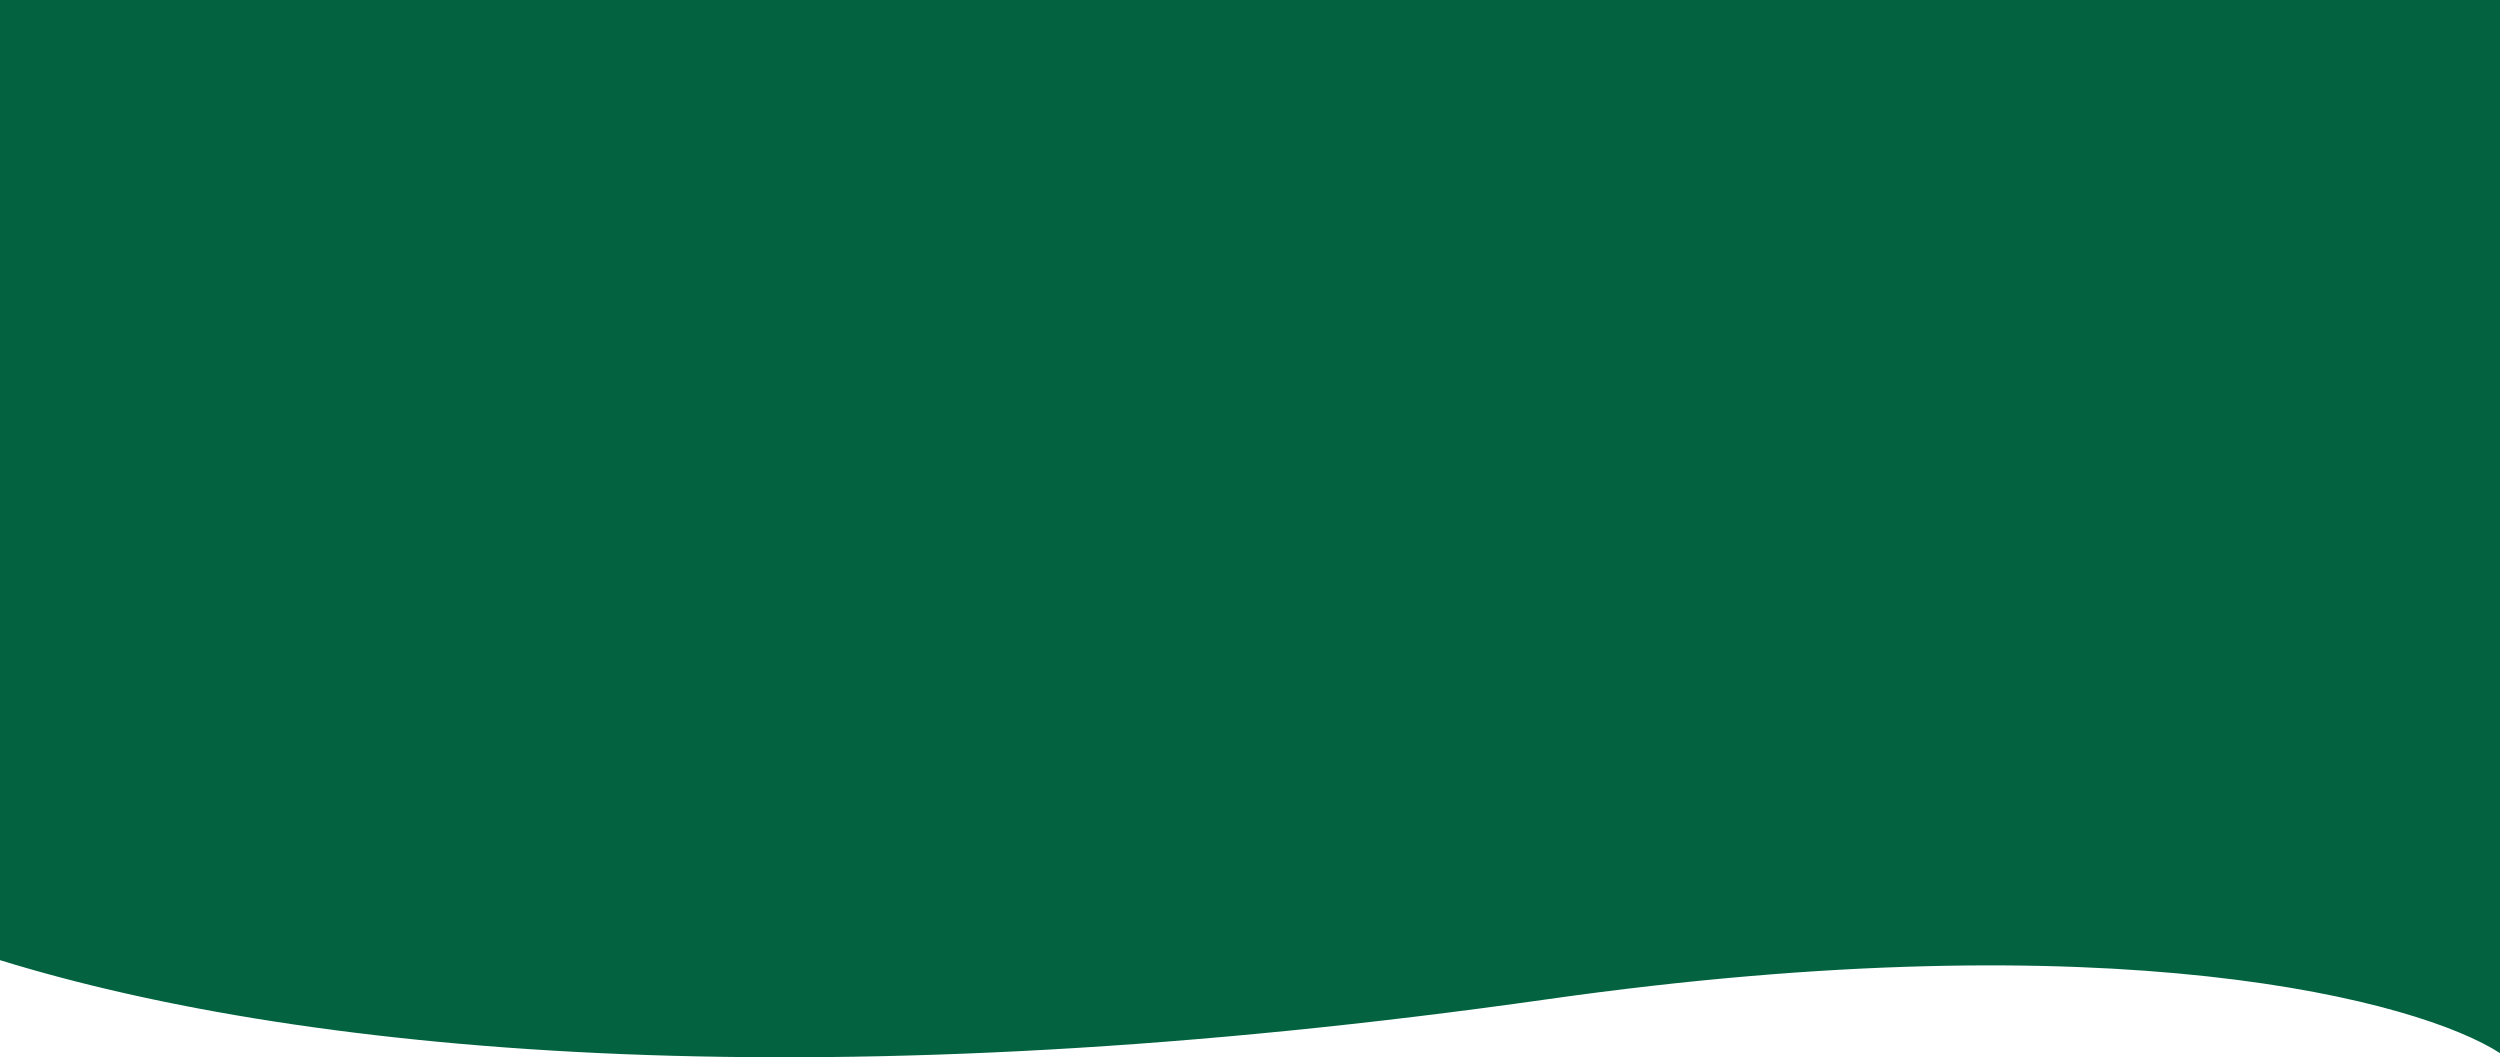
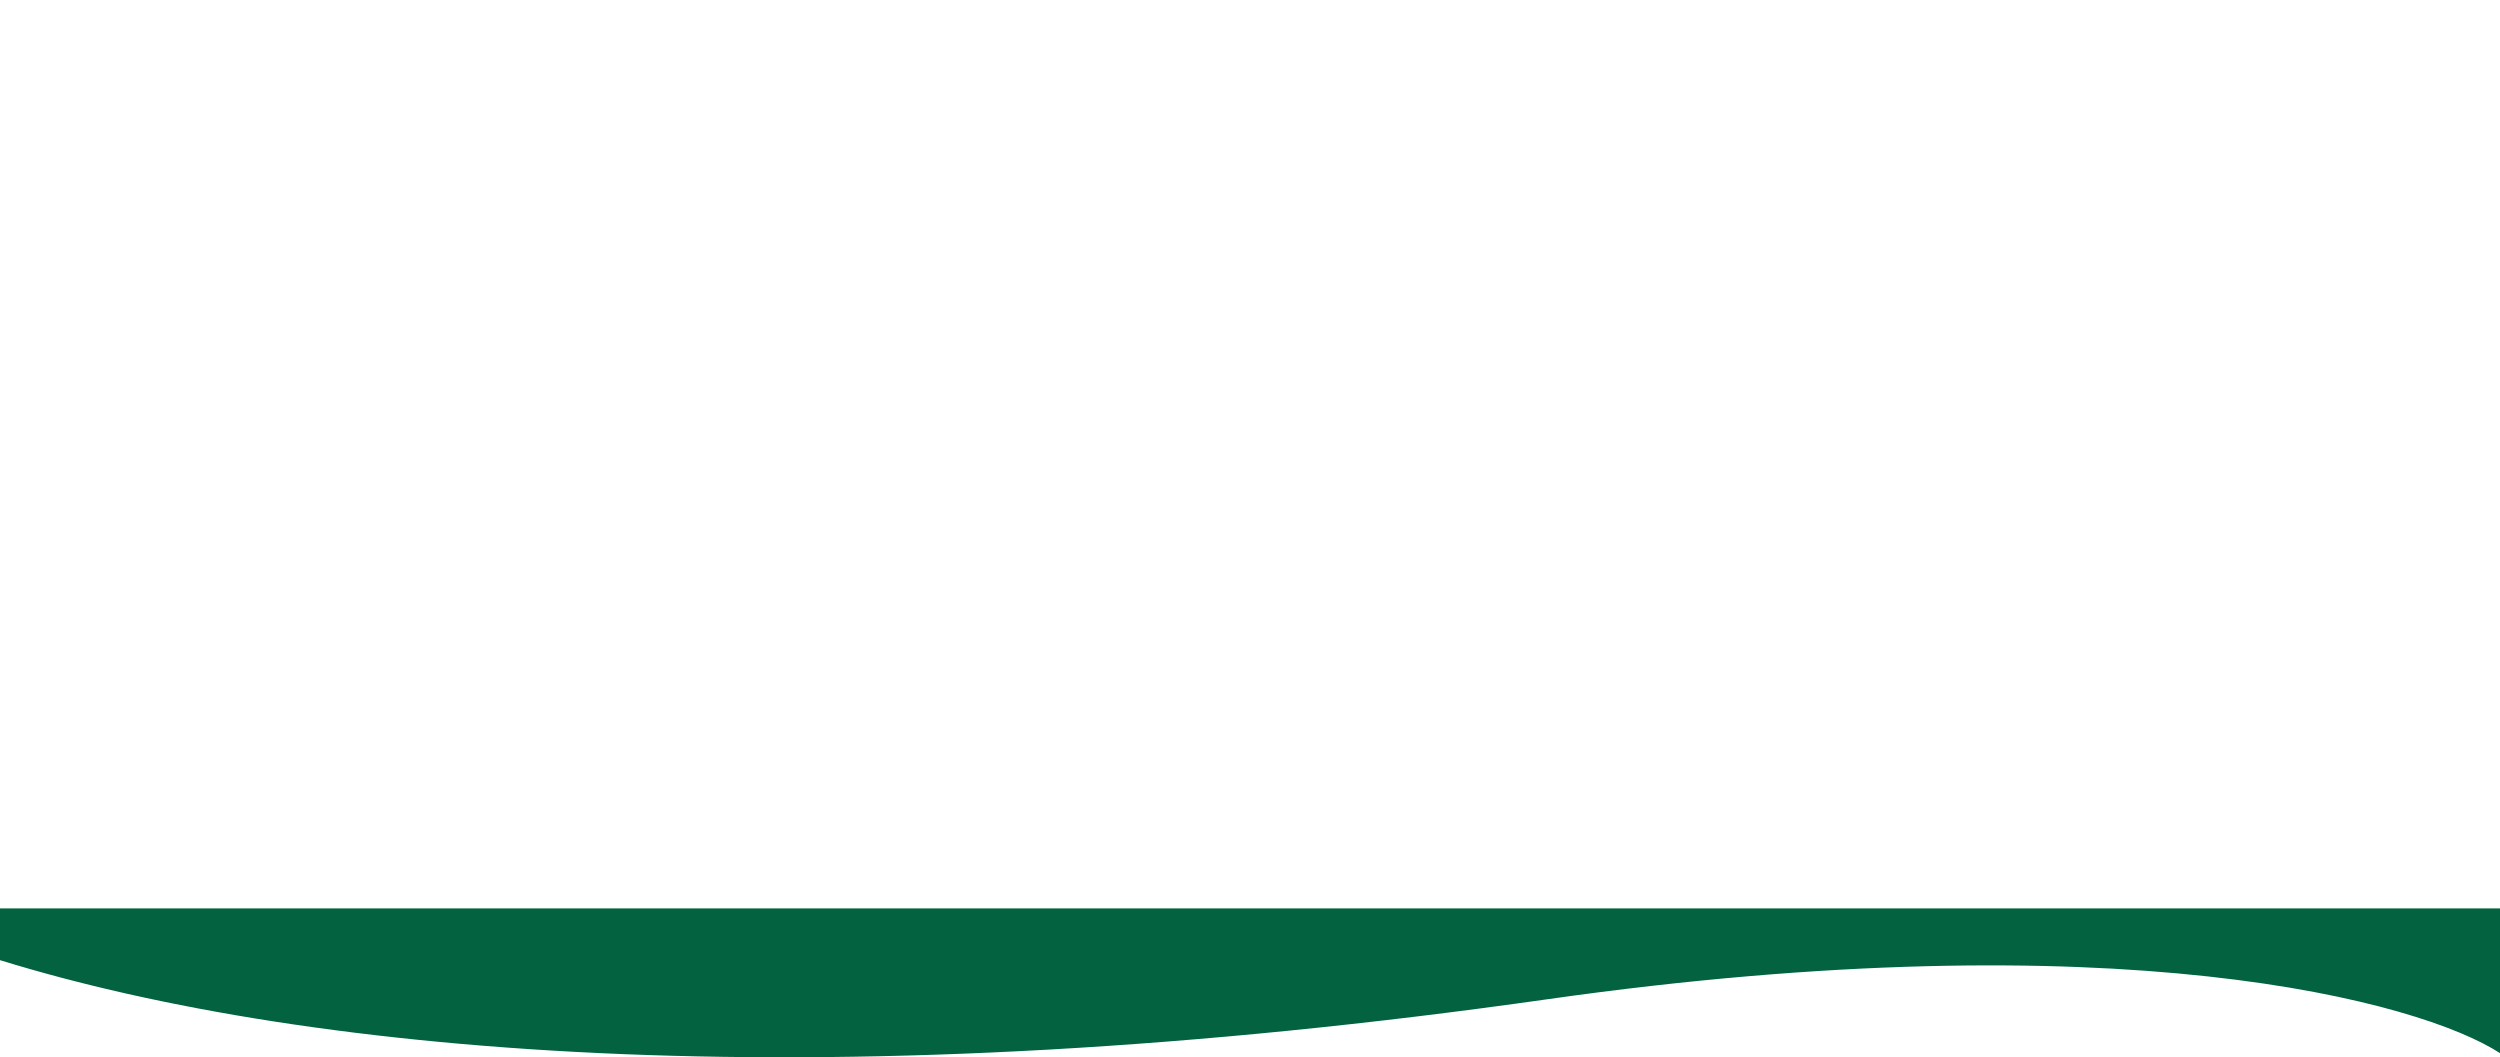
<svg xmlns="http://www.w3.org/2000/svg" width="1440" height="609" viewBox="0 0 1440 609" fill="none">
-   <path d="M0 532H1440V0H0V532Z" fill="#036240" />
  <path d="M891.114 575.595C1219.9 528.887 1394.03 576.803 1440 606.6V523.25H0V553.047C181.408 609.016 480.129 633.981 891.114 575.595Z" fill="#036240" />
</svg>